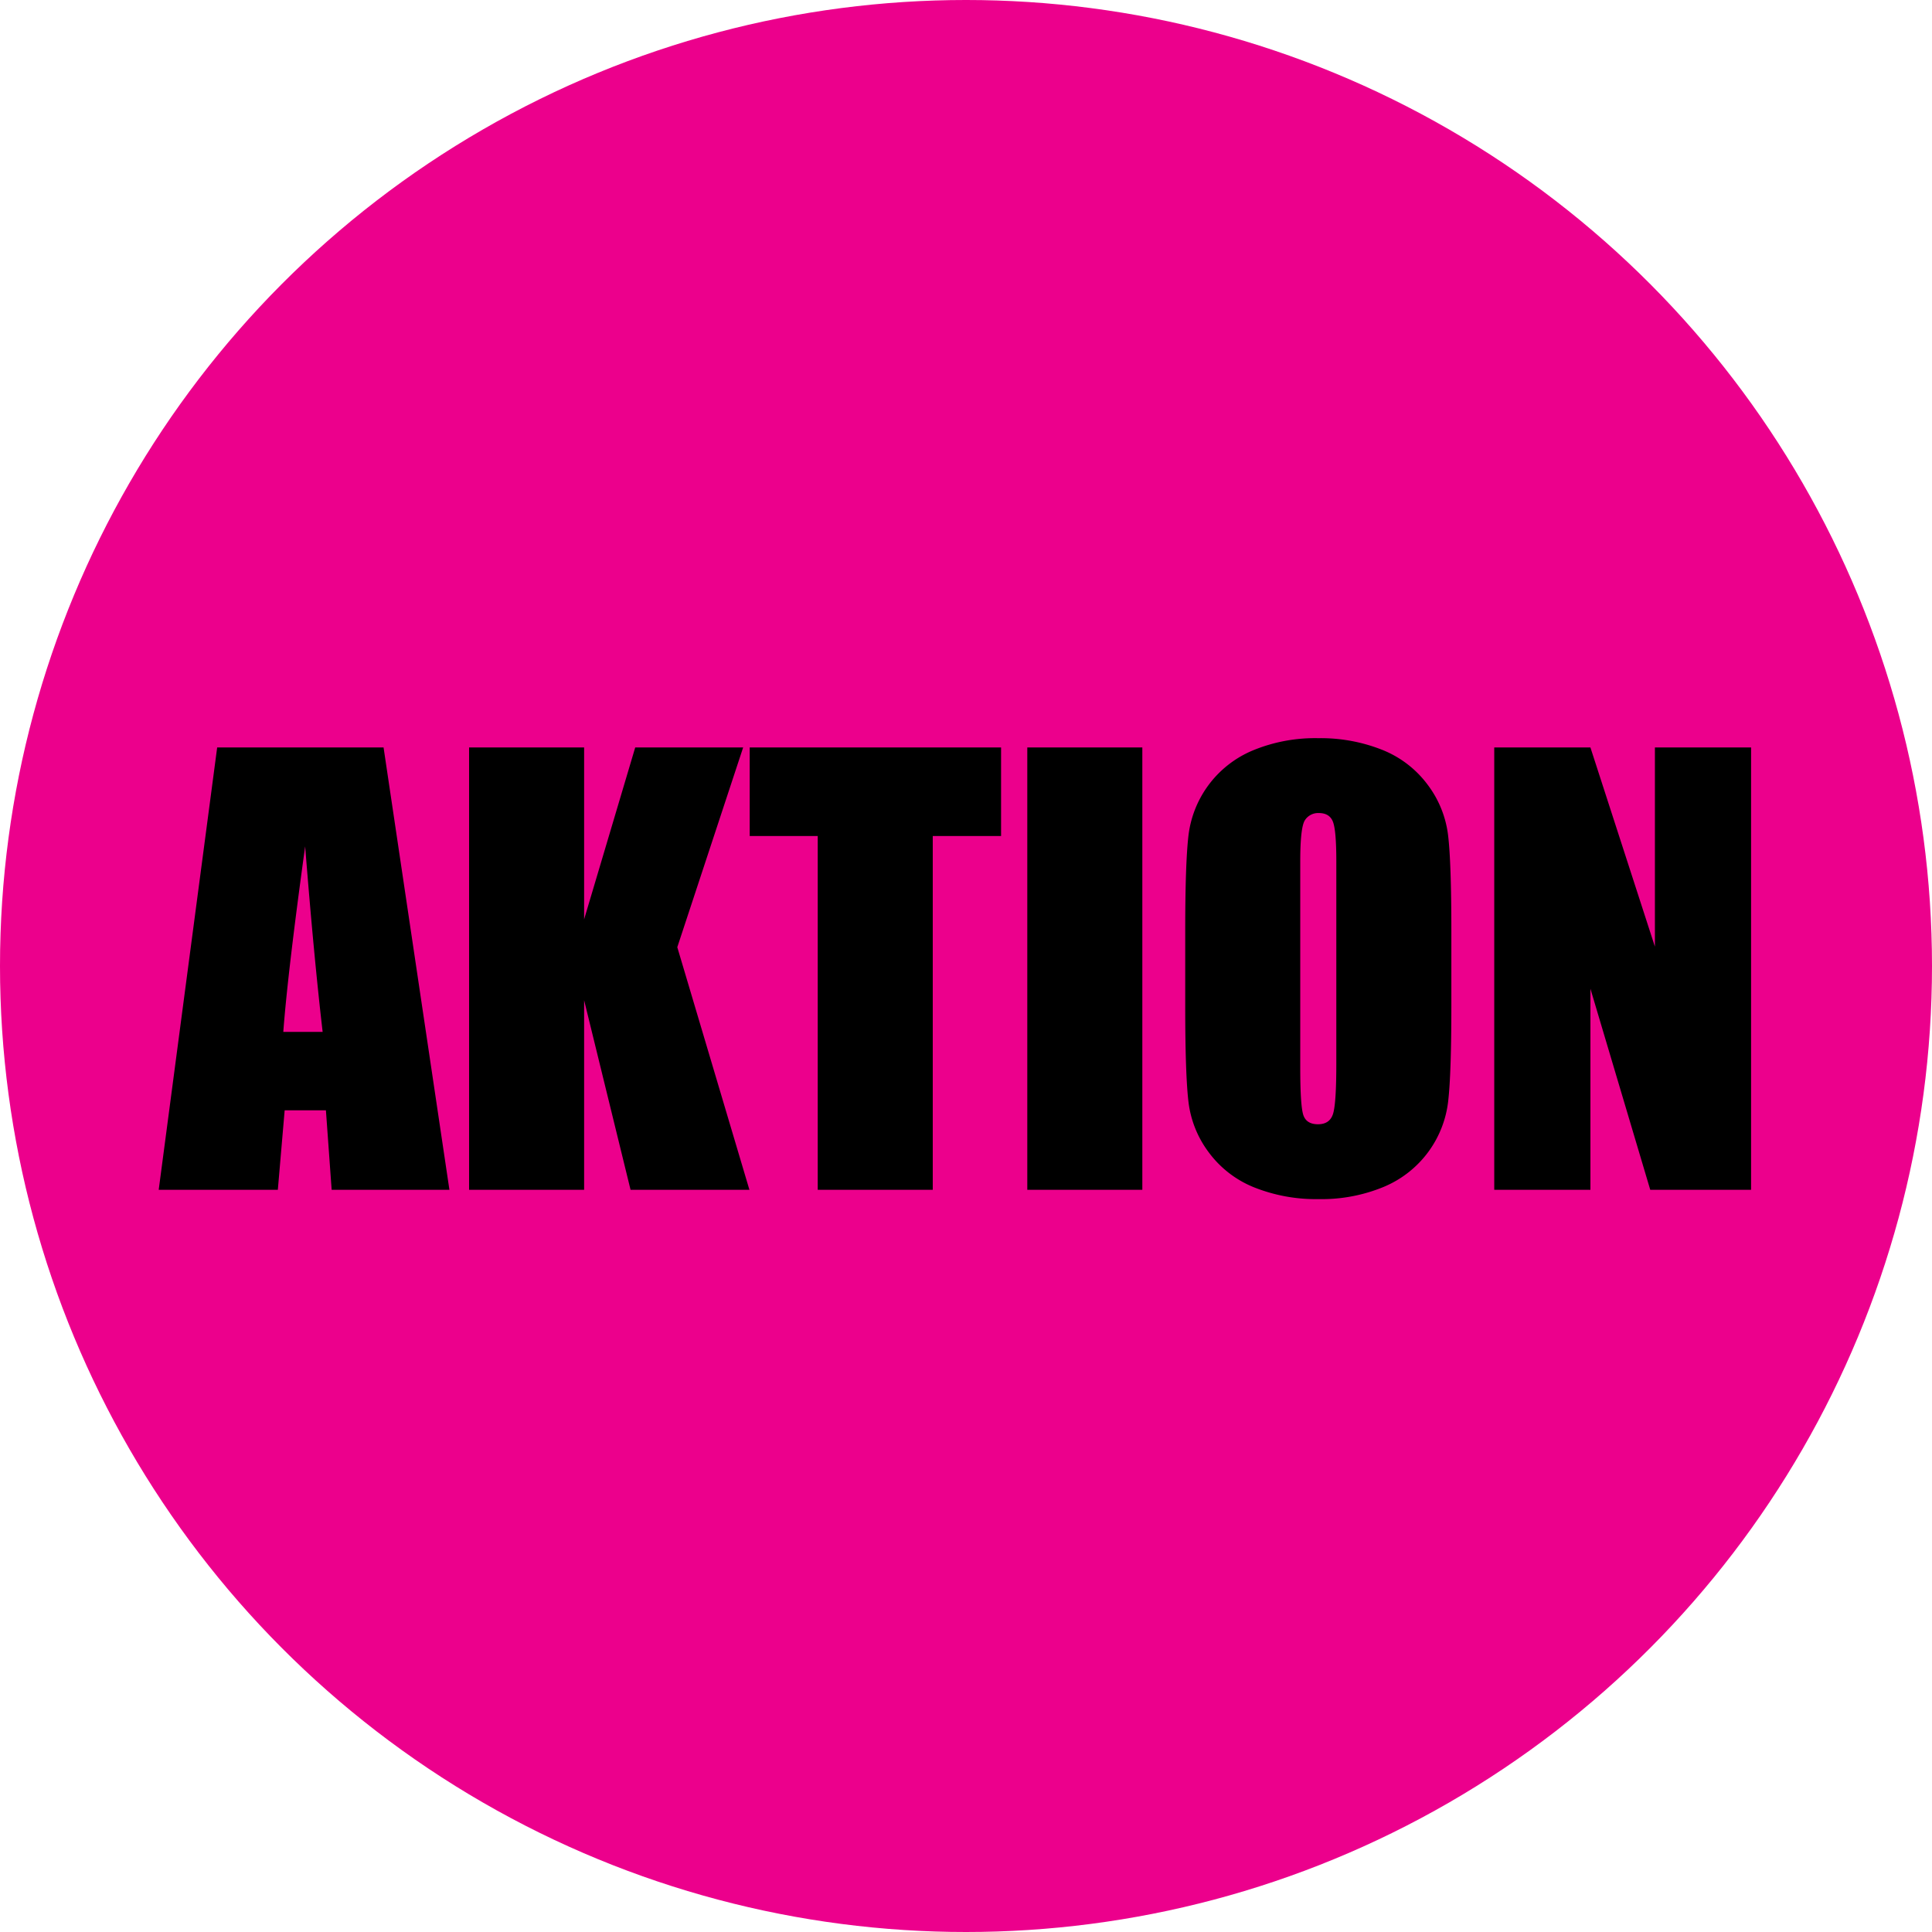
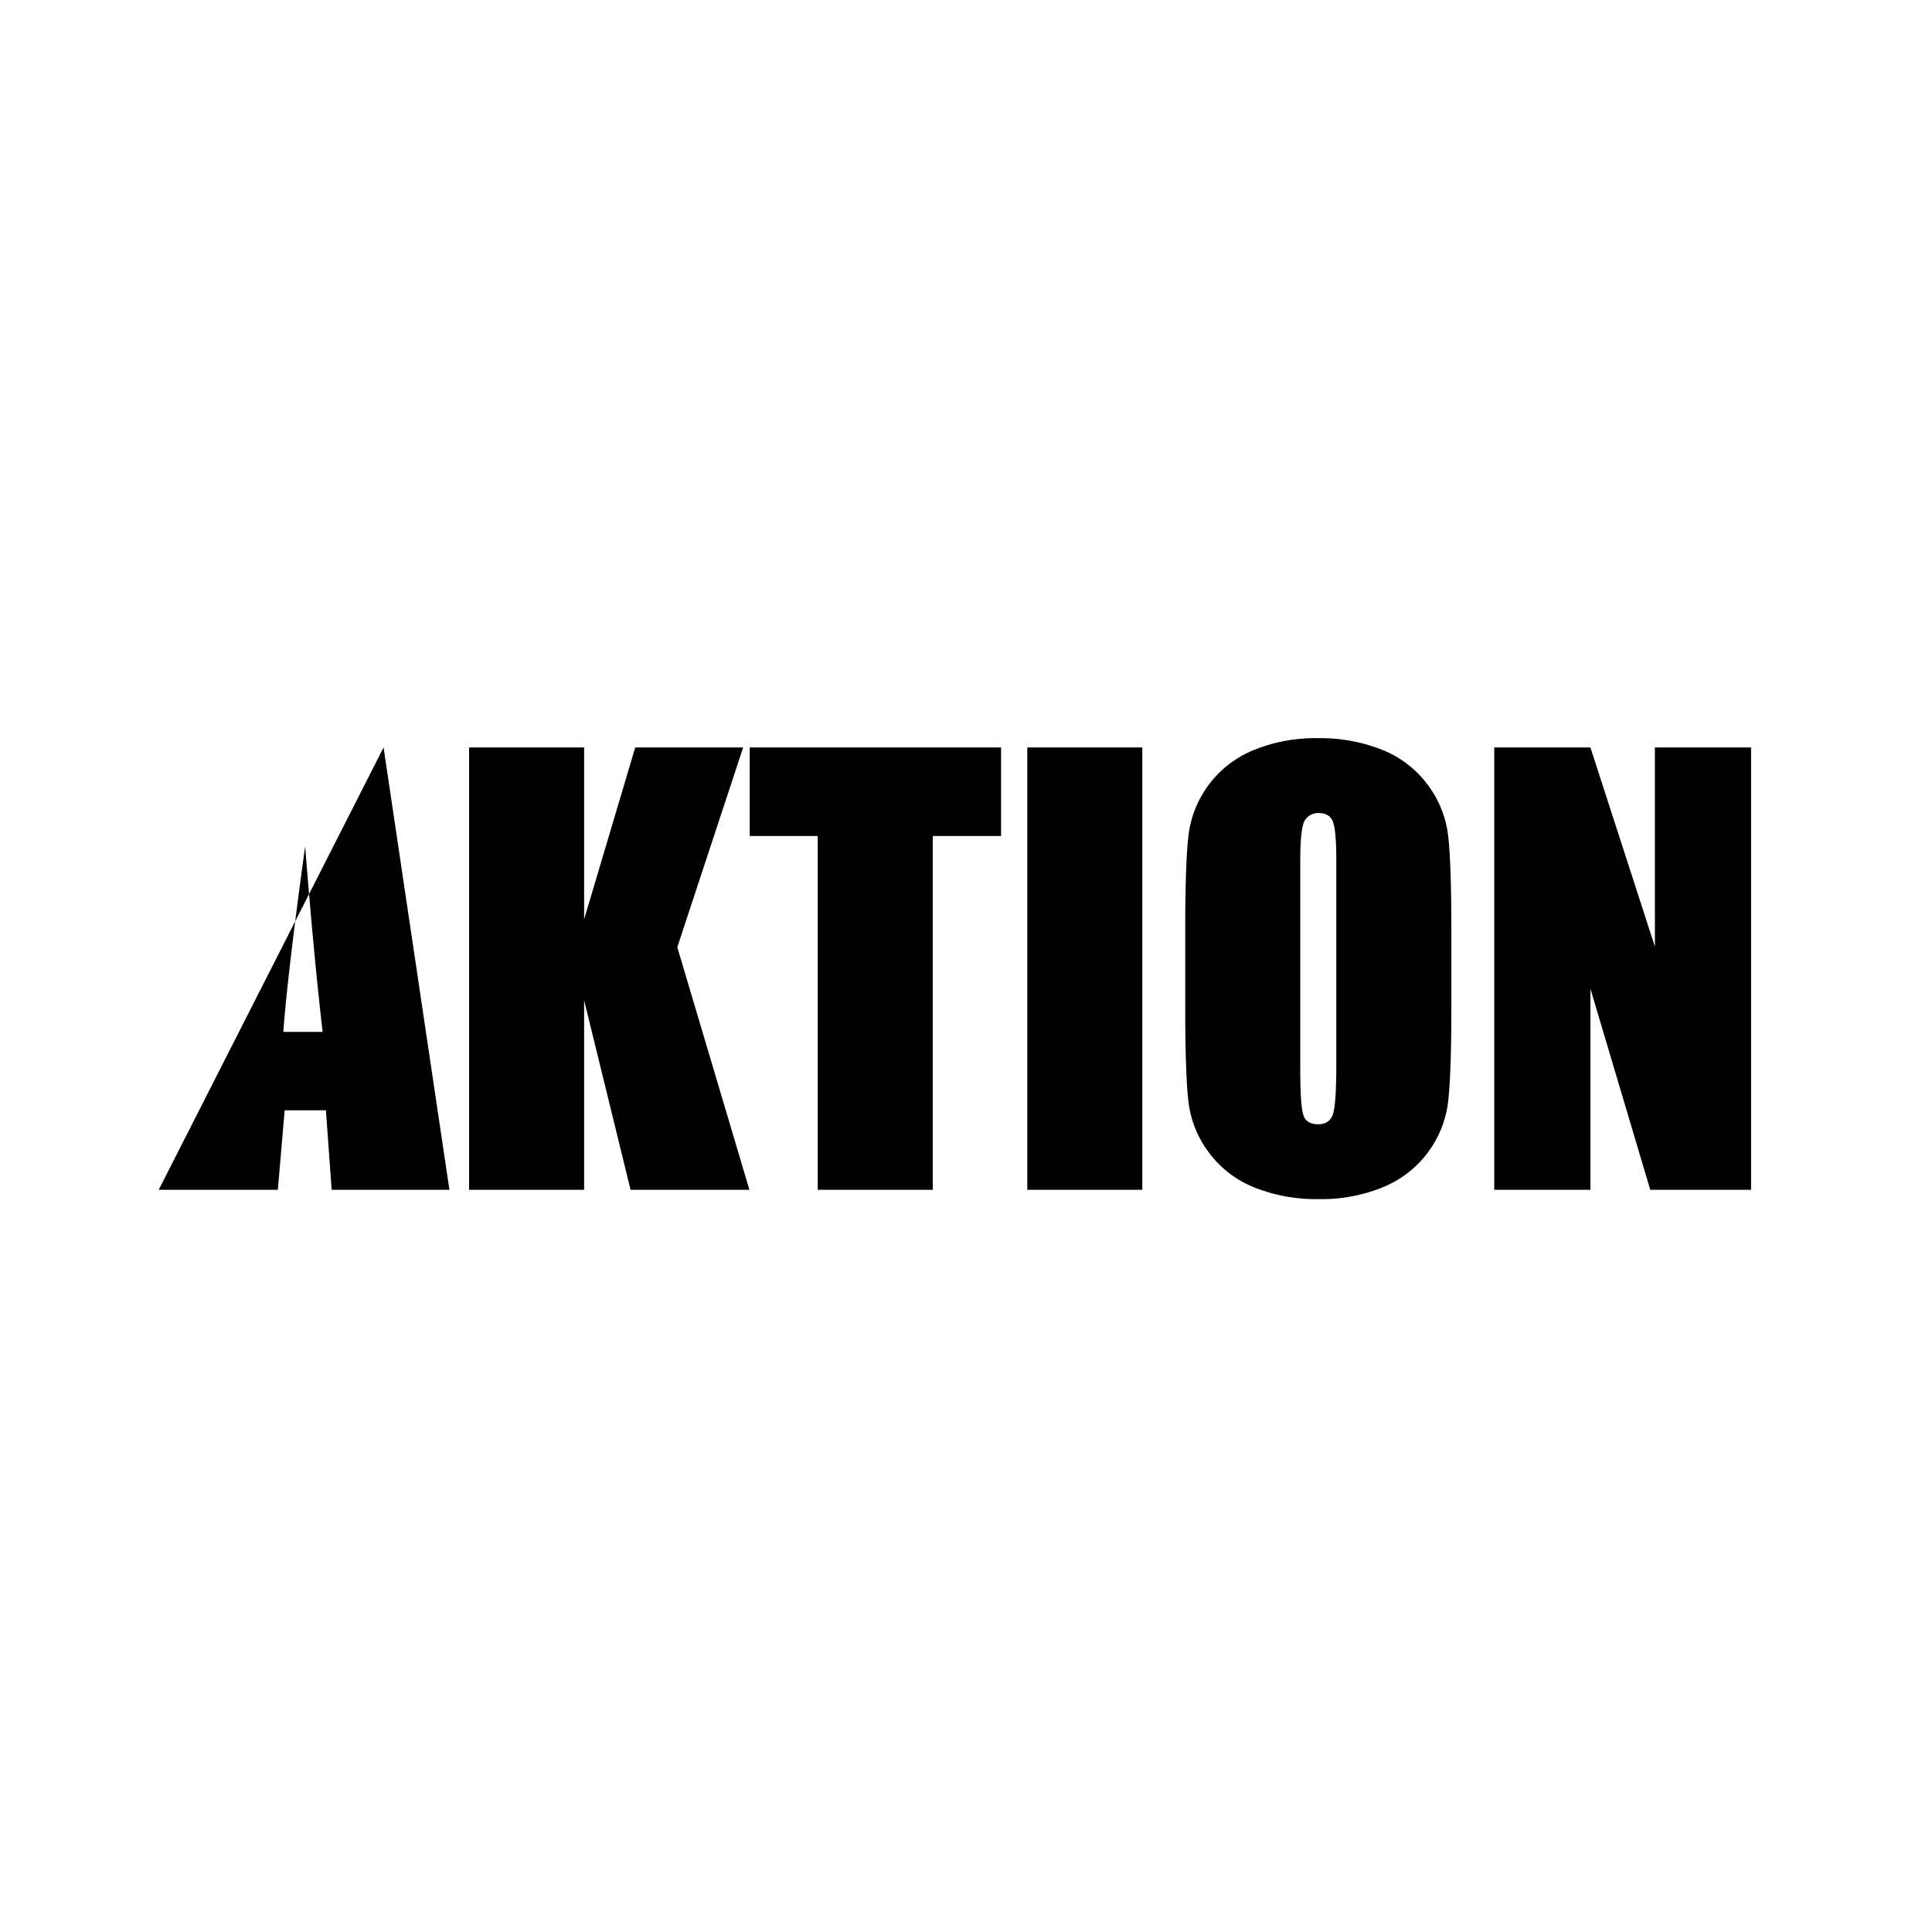
<svg xmlns="http://www.w3.org/2000/svg" width="656" height="656" viewBox="0 0 656 656">
  <g id="WW_AKTION_2025_Visual_DE" transform="translate(-632 -72)">
-     <circle id="Ellipse_1" data-name="Ellipse 1" cx="328" cy="328" r="328" transform="translate(632 72)" fill="#ec008c" />
-     <path id="Pfad_431" data-name="Pfad 431" d="M75.239-150.2,97.6,0H57.612L55.664-27H41.655L39.336,0H-1.113L18.74-150.2ZM54.551-53.623q-2.969-25.513-5.937-62.993-5.937,43.047-7.422,62.993ZM197.329-150.2,174.971-82.383,199.463,0H159.106L143.335-64.385V0H104.277V-150.2h39.058v58.354L160.684-150.2Zm87.578,0v30.059H261.714V0H222.656V-120.142h-23.1V-150.2Zm47.964,0V0H293.813V-150.2ZM437.8-62.251q0,22.637-1.067,32.053a35.915,35.915,0,0,1-6.68,17.209,35.976,35.976,0,0,1-15.17,11.968,55.218,55.218,0,0,1-22.266,4.175A56.577,56.577,0,0,1,370.955-.789a35.621,35.621,0,0,1-15.447-11.829A35.552,35.552,0,0,1,348.55-29.78q-1.113-9.277-1.113-32.471v-25.7q0-22.637,1.067-32.053a35.915,35.915,0,0,1,6.68-17.209,35.976,35.976,0,0,1,15.168-11.968,55.218,55.218,0,0,1,22.266-4.175,56.577,56.577,0,0,1,21.663,3.943,35.621,35.621,0,0,1,15.447,11.829,35.552,35.552,0,0,1,6.958,17.163q1.113,9.277,1.113,32.471Zm-39.06-49.355q0-10.483-1.16-13.406t-4.778-2.922a5.334,5.334,0,0,0-4.685,2.366q-1.624,2.366-1.624,13.962V-41.47q0,13.081,1.067,16.143t4.963,3.062q3.989,0,5.1-3.525t1.113-16.792ZM539.57-150.2V0H505.337L485.02-68.281V0H452.363V-150.2H485.02l21.895,67.632V-150.2Z" transform="translate(687 476)" />
+     <path id="Pfad_431" data-name="Pfad 431" d="M75.239-150.2,97.6,0H57.612L55.664-27H41.655L39.336,0H-1.113ZM54.551-53.623q-2.969-25.513-5.937-62.993-5.937,43.047-7.422,62.993ZM197.329-150.2,174.971-82.383,199.463,0H159.106L143.335-64.385V0H104.277V-150.2h39.058v58.354L160.684-150.2Zm87.578,0v30.059H261.714V0H222.656V-120.142h-23.1V-150.2Zm47.964,0V0H293.813V-150.2ZM437.8-62.251q0,22.637-1.067,32.053a35.915,35.915,0,0,1-6.68,17.209,35.976,35.976,0,0,1-15.17,11.968,55.218,55.218,0,0,1-22.266,4.175A56.577,56.577,0,0,1,370.955-.789a35.621,35.621,0,0,1-15.447-11.829A35.552,35.552,0,0,1,348.55-29.78q-1.113-9.277-1.113-32.471v-25.7q0-22.637,1.067-32.053a35.915,35.915,0,0,1,6.68-17.209,35.976,35.976,0,0,1,15.168-11.968,55.218,55.218,0,0,1,22.266-4.175,56.577,56.577,0,0,1,21.663,3.943,35.621,35.621,0,0,1,15.447,11.829,35.552,35.552,0,0,1,6.958,17.163q1.113,9.277,1.113,32.471Zm-39.06-49.355q0-10.483-1.16-13.406t-4.778-2.922a5.334,5.334,0,0,0-4.685,2.366q-1.624,2.366-1.624,13.962V-41.47q0,13.081,1.067,16.143t4.963,3.062q3.989,0,5.1-3.525t1.113-16.792ZM539.57-150.2V0H505.337L485.02-68.281V0H452.363V-150.2H485.02l21.895,67.632V-150.2Z" transform="translate(687 476)" />
  </g>
</svg>